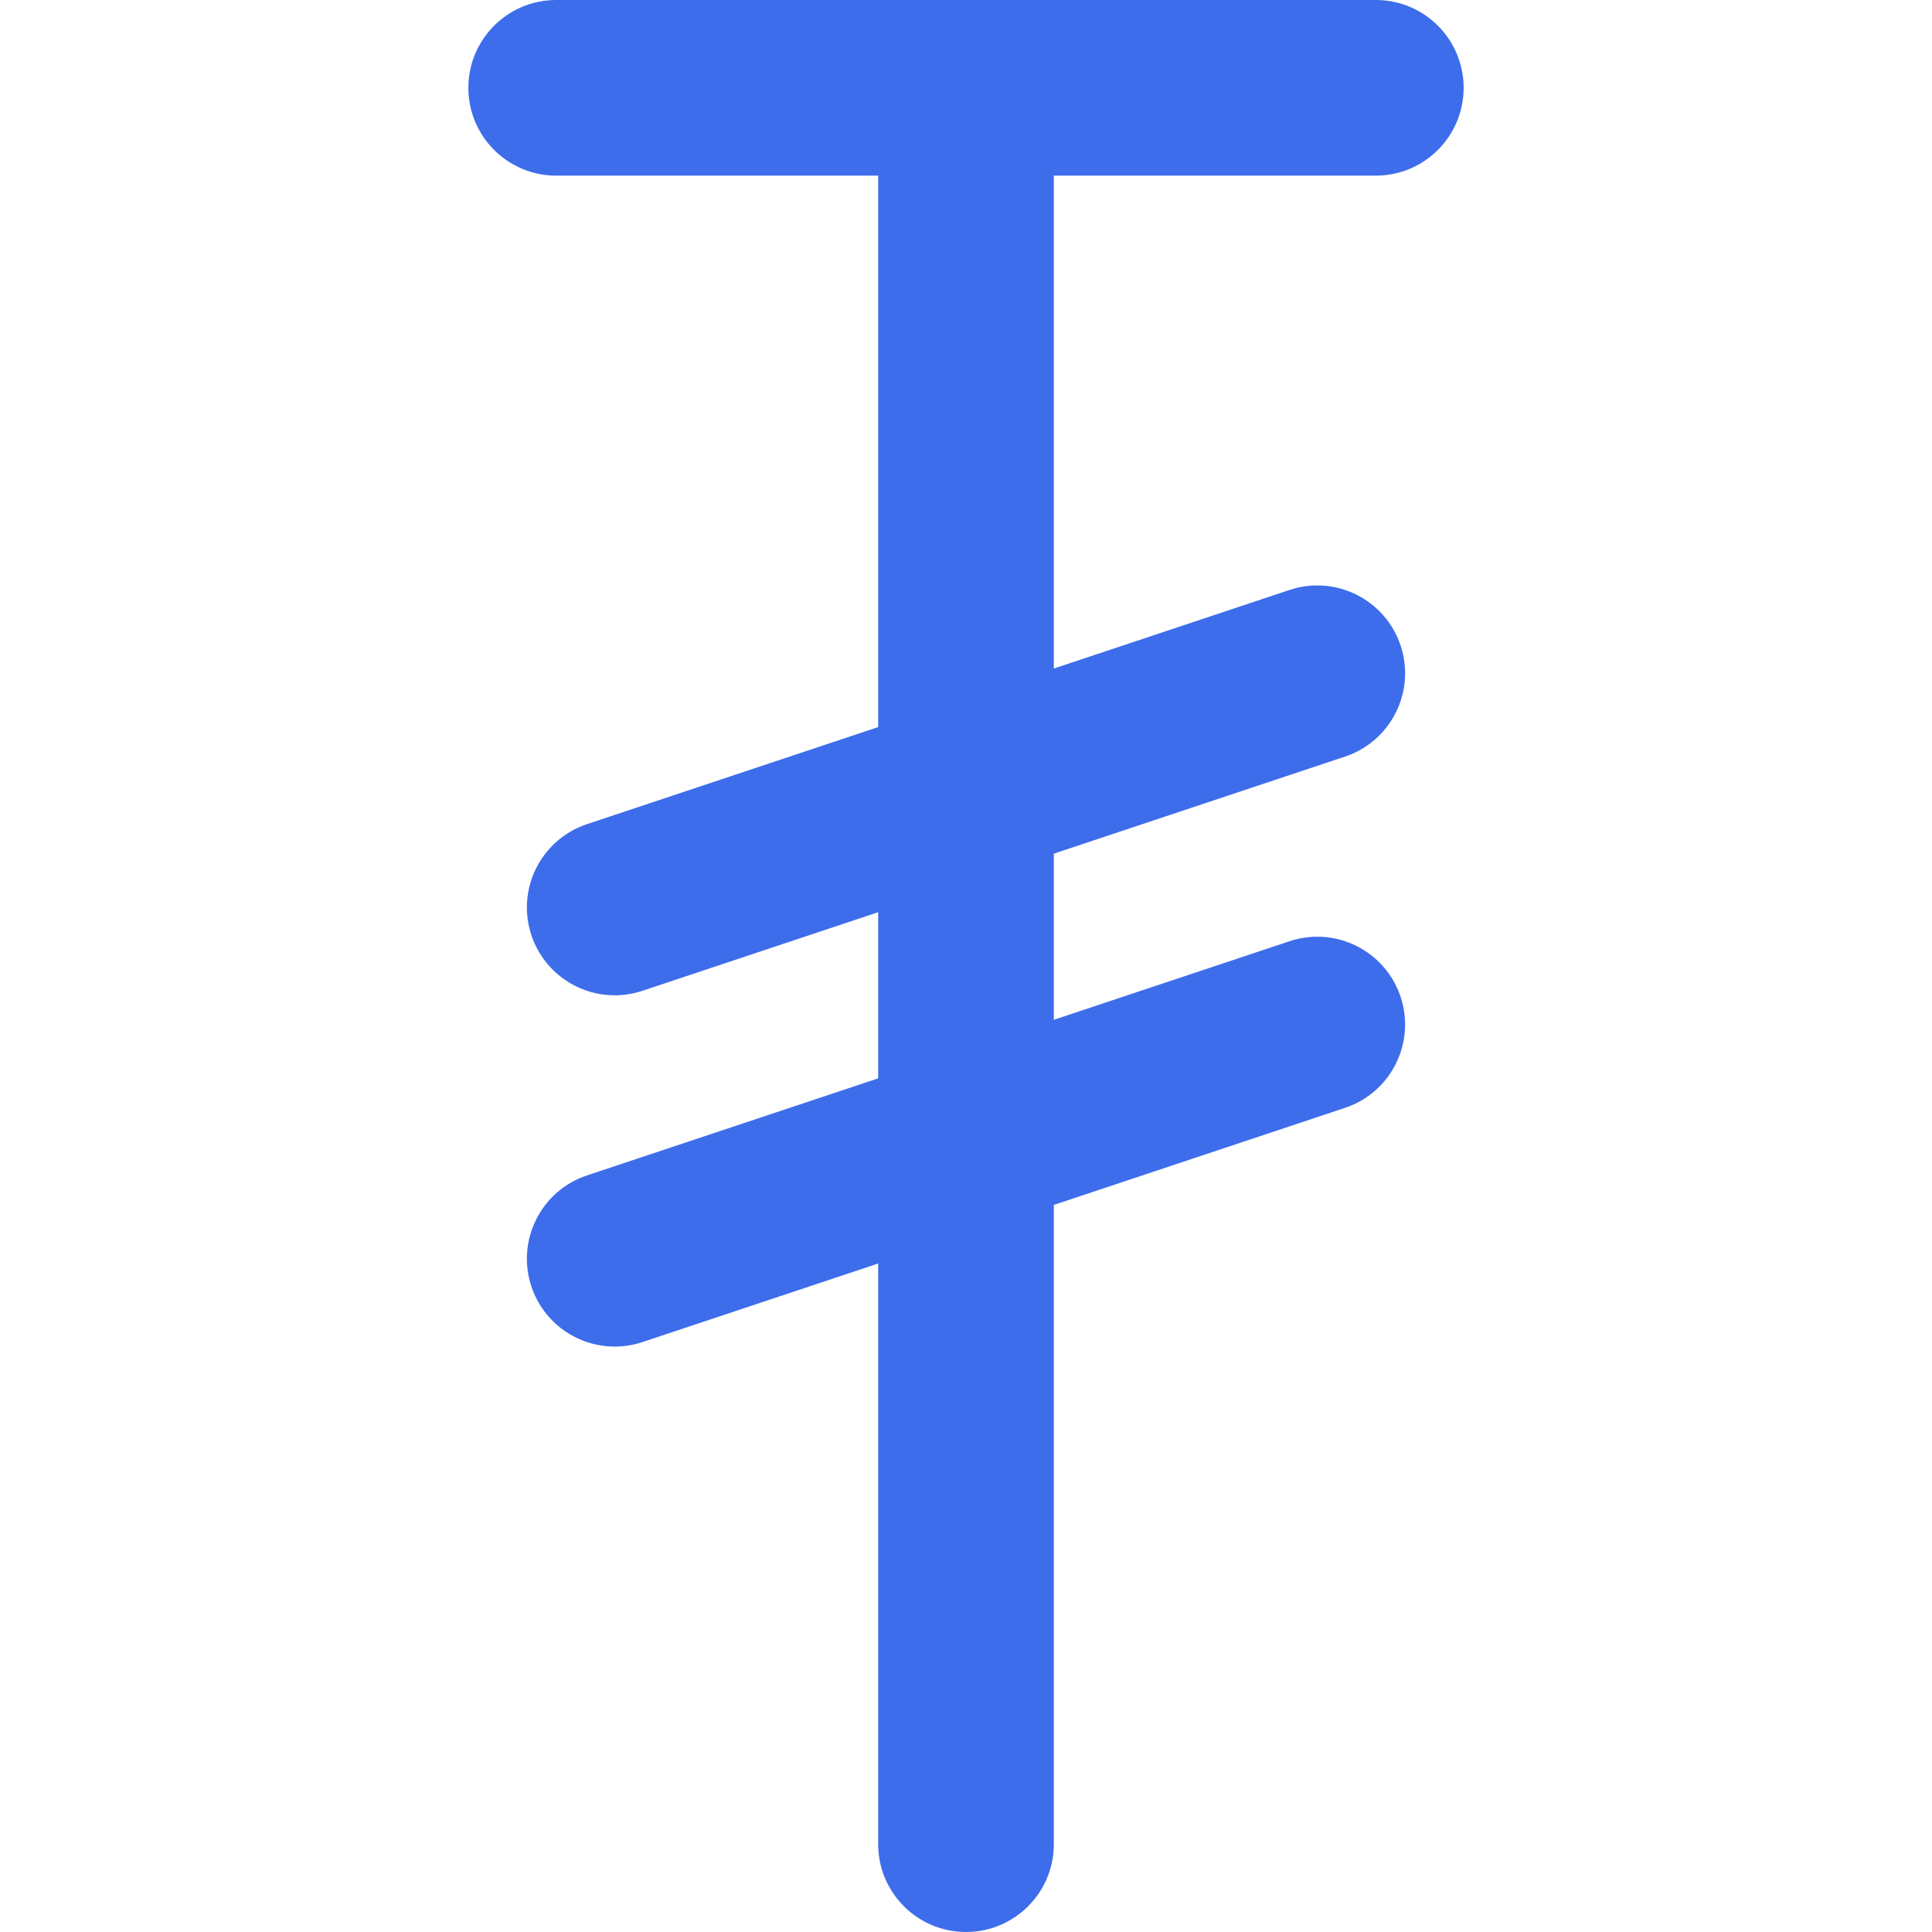
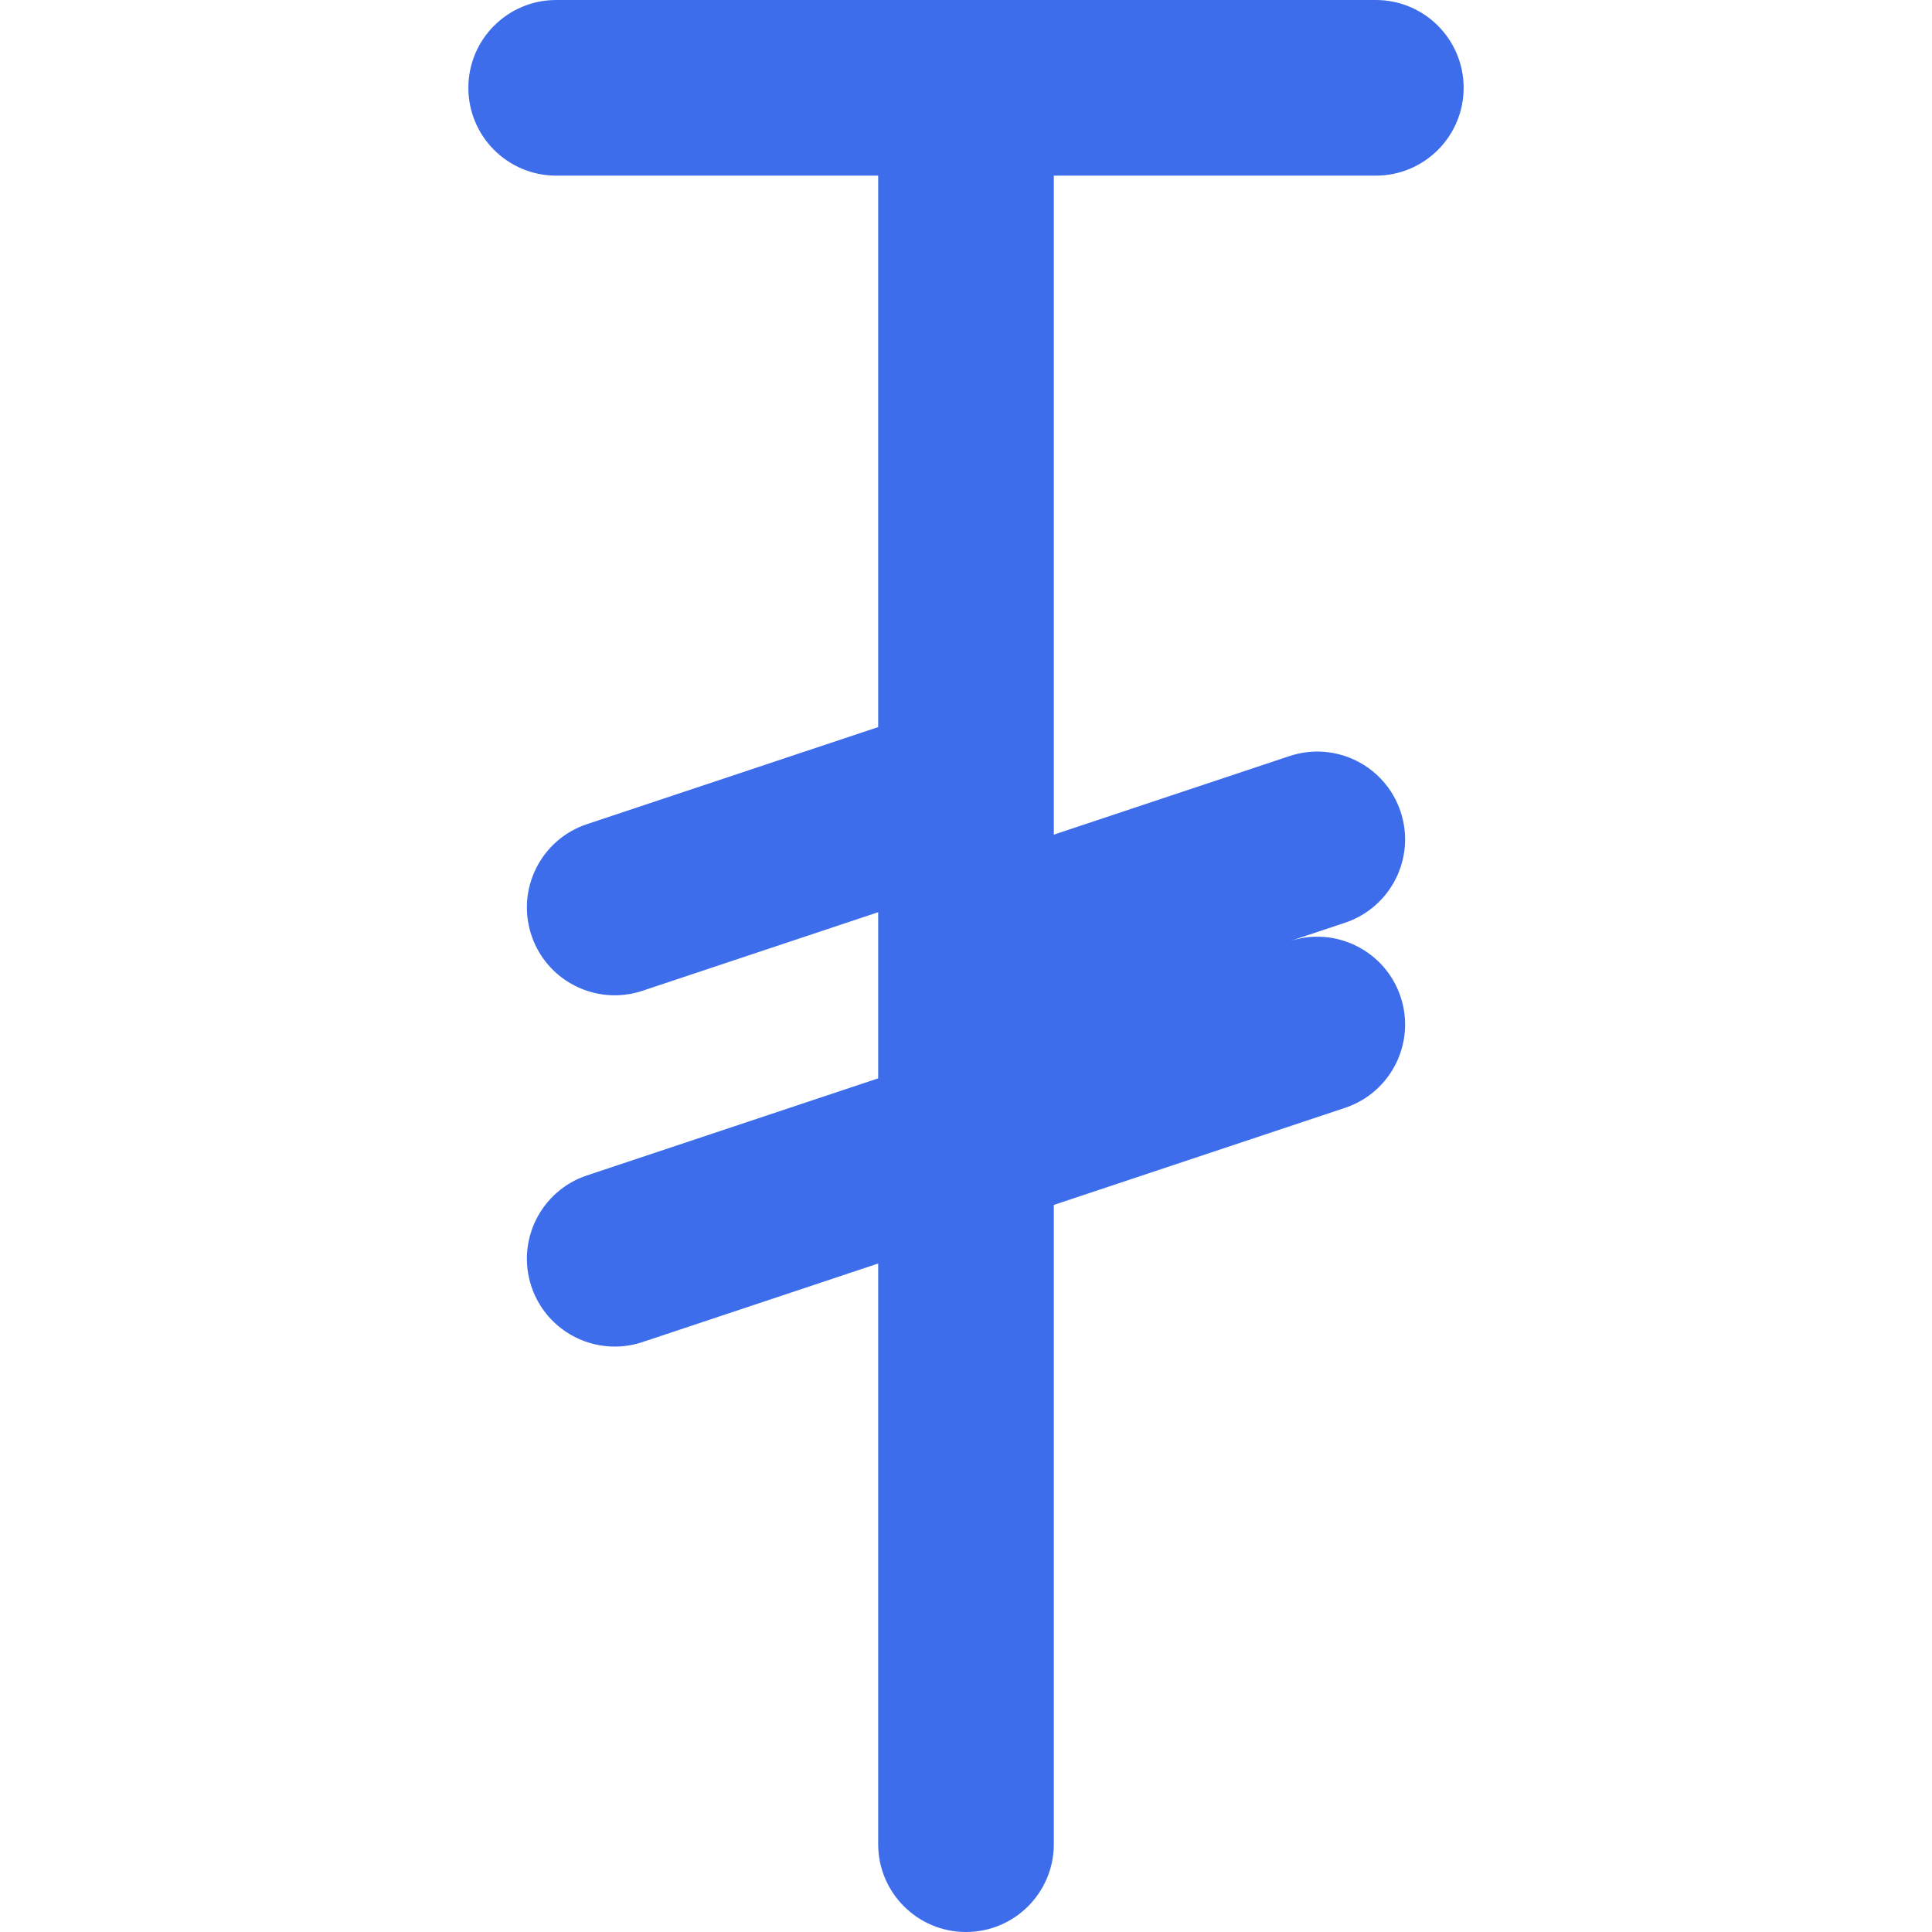
<svg xmlns="http://www.w3.org/2000/svg" height="800px" width="800px" version="1.1" id="Layer_1" viewBox="0 0 512 512" xml:space="preserve">
-   <path style="fill:#3D6DEB;" d="M364.606,46.545c12.853,0,23.273-10.42,23.273-23.273S377.459,0,364.606,0H147.394  c-12.853,0-23.273,10.42-23.273,23.273s10.42,23.273,23.273,23.273h85.333v146.136l-77.177,25.726  c-12.193,4.065-18.783,17.245-14.719,29.438c3.252,9.753,12.33,15.919,22.077,15.919c2.439,0,4.921-0.386,7.362-1.199l62.458-20.82  v44.026l-77.177,25.726c-12.193,4.065-18.783,17.245-14.719,29.438c3.252,9.753,12.33,15.919,22.077,15.919  c2.439,0,4.921-0.386,7.362-1.199l62.458-20.82v153.893C232.727,501.58,243.147,512,256,512c12.853,0,23.273-10.42,23.273-23.273  V319.319l77.177-25.726c12.193-4.065,18.783-17.245,14.719-29.438c-4.067-12.193-17.247-18.784-29.438-14.719l-62.458,20.82V226.23  l77.177-25.726c12.193-4.065,18.783-17.245,14.719-29.438c-4.067-12.193-17.247-18.783-29.438-14.719l-62.458,20.82V46.545H364.606z  " />
+   <path style="fill:#3D6DEB;" d="M364.606,46.545c12.853,0,23.273-10.42,23.273-23.273S377.459,0,364.606,0H147.394  c-12.853,0-23.273,10.42-23.273,23.273s10.42,23.273,23.273,23.273h85.333v146.136l-77.177,25.726  c-12.193,4.065-18.783,17.245-14.719,29.438c3.252,9.753,12.33,15.919,22.077,15.919c2.439,0,4.921-0.386,7.362-1.199l62.458-20.82  v44.026l-77.177,25.726c-12.193,4.065-18.783,17.245-14.719,29.438c3.252,9.753,12.33,15.919,22.077,15.919  c2.439,0,4.921-0.386,7.362-1.199l62.458-20.82v153.893C232.727,501.58,243.147,512,256,512c12.853,0,23.273-10.42,23.273-23.273  V319.319l77.177-25.726c12.193-4.065,18.783-17.245,14.719-29.438c-4.067-12.193-17.247-18.784-29.438-14.719l-62.458,20.82l77.177-25.726c12.193-4.065,18.783-17.245,14.719-29.438c-4.067-12.193-17.247-18.783-29.438-14.719l-62.458,20.82V46.545H364.606z  " />
</svg>